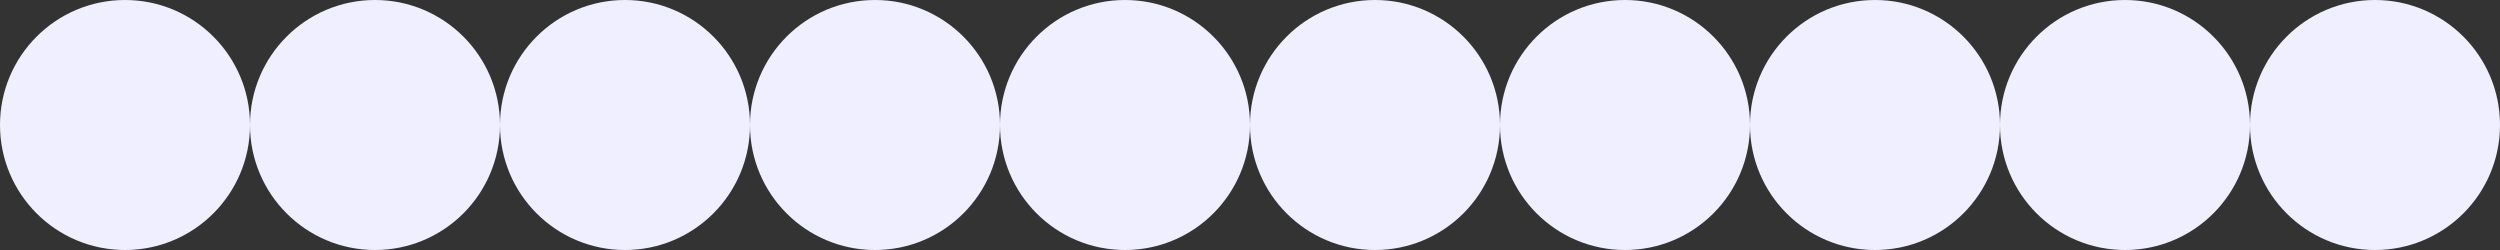
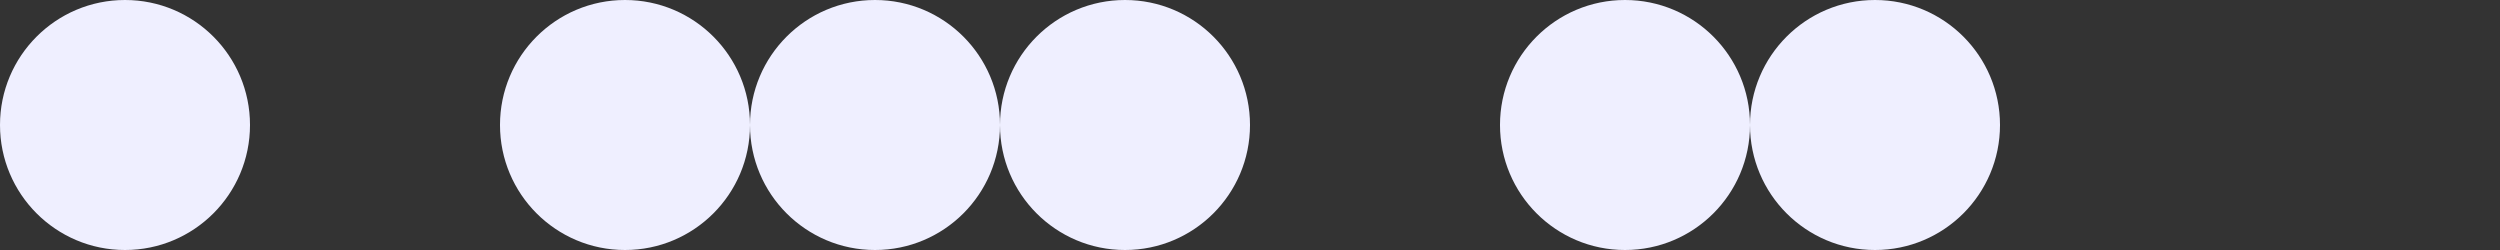
<svg xmlns="http://www.w3.org/2000/svg" width="1490" height="149" viewBox="0 0 1490 149" fill="none">
  <rect x="0" y="0" width="1490" height="149" fill="#333333" stroke="none" />
  <circle cx="74.5" cy="74.5" r="74.5" fill="#EFEFFF" />
-   <circle cx="223.5" cy="74.5" r="74.5" fill="#EFEFFF" />
  <circle cx="372.5" cy="74.5" r="74.5" fill="#EFEFFF" />
  <circle cx="521.5" cy="74.5" r="74.5" fill="#EFEFFF" />
  <circle cx="670.5" cy="74.5" r="74.5" fill="#EFEFFF" />
-   <circle cx="819.5" cy="74.5" r="74.5" fill="#EFEFFF" />
  <circle cx="968.5" cy="74.5" r="74.5" fill="#EFEFFF" />
  <circle cx="1117.5" cy="74.5" r="74.5" fill="#EFEFFF" />
-   <circle cx="1266.5" cy="74.5" r="74.5" fill="#EFEFFF" />
-   <circle cx="1415.5" cy="74.5" r="74.5" fill="#EFEFFF" />
</svg>